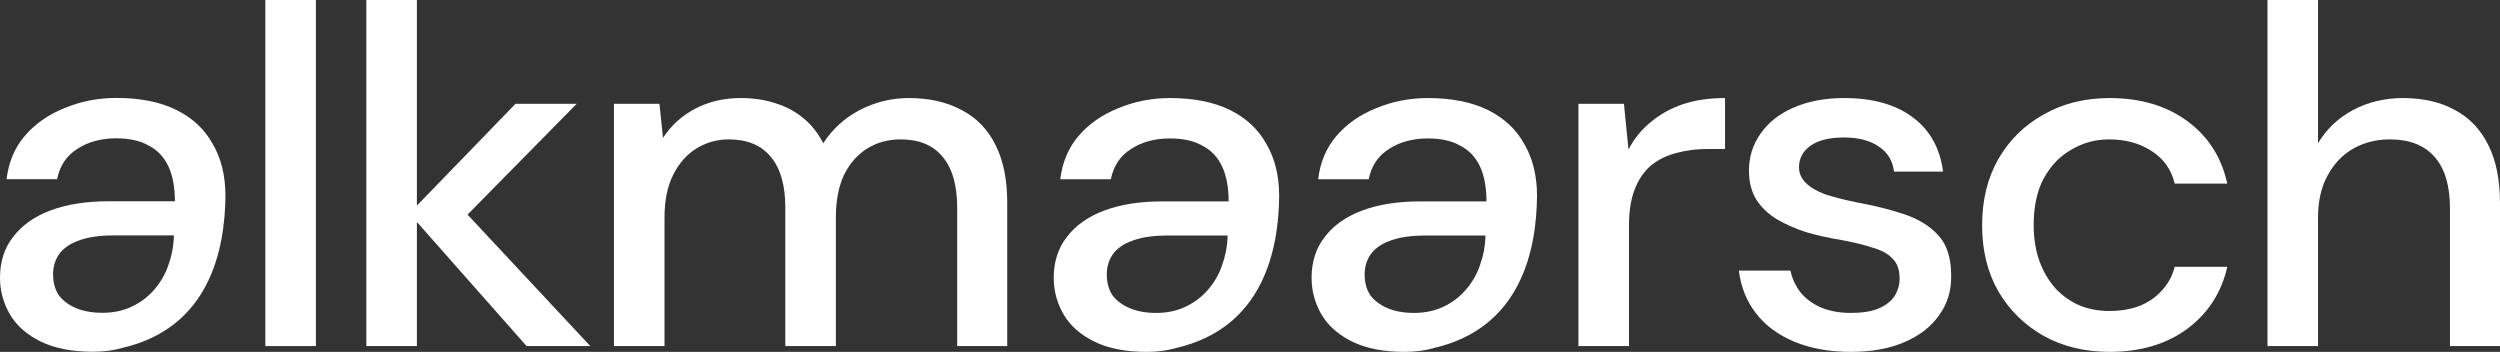
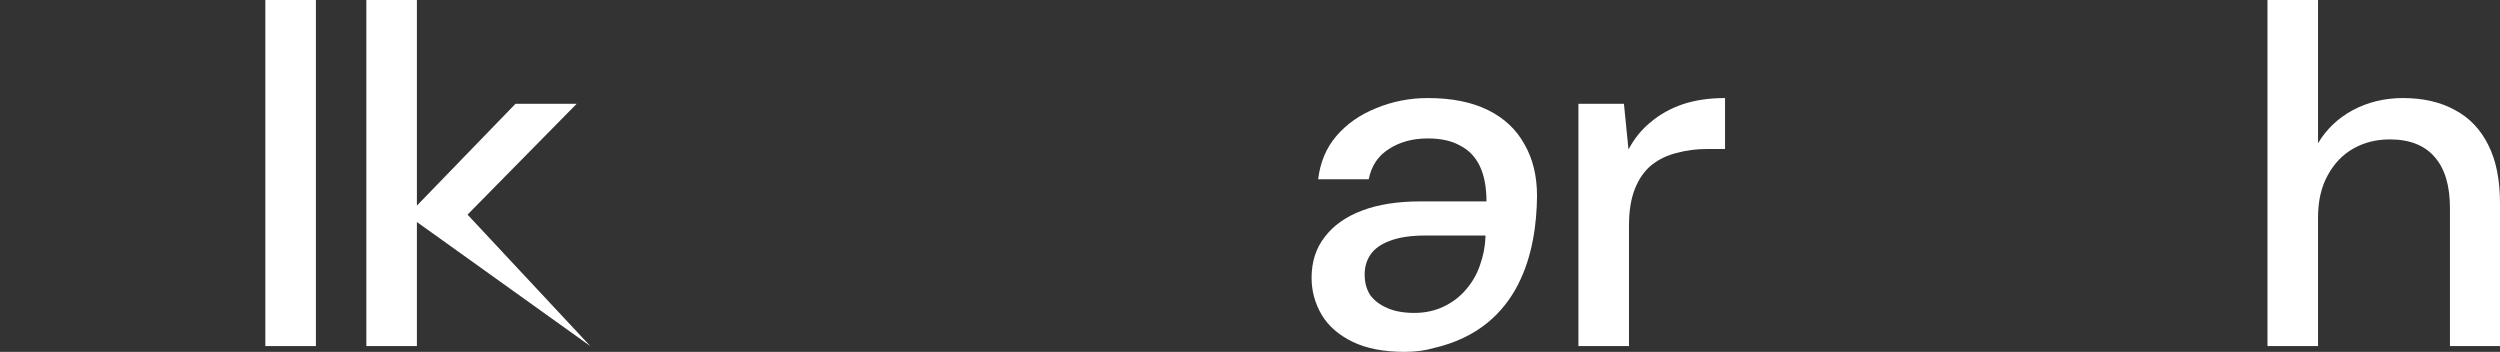
<svg xmlns="http://www.w3.org/2000/svg" width="270" height="38" viewBox="0 0 270 38" fill="none">
  <rect x="0" y="0" width="270" height="38" fill="#333333" stroke="none" />
  <path d="M28.658 37.377V0H34.117V37.377H28.658Z" fill="white" />
-   <path d="M66.308 37.377V11.213H71.221L71.603 14.899C72.477 13.549 73.641 12.494 75.097 11.732C76.553 10.971 78.191 10.59 80.011 10.59C81.394 10.59 82.649 10.78 83.778 11.161C84.906 11.507 85.907 12.044 86.78 12.771C87.654 13.497 88.364 14.397 88.91 15.47C89.892 13.947 91.202 12.753 92.84 11.888C94.514 11.023 96.279 10.59 98.136 10.59C100.356 10.59 102.266 11.023 103.868 11.888C105.469 12.719 106.689 13.982 107.526 15.678C108.363 17.339 108.781 19.415 108.781 21.907V37.377H103.377V22.426C103.377 20.004 102.849 18.169 101.793 16.924C100.774 15.678 99.264 15.055 97.262 15.055C95.915 15.055 94.715 15.383 93.659 16.041C92.604 16.698 91.766 17.65 91.148 18.896C90.566 20.142 90.274 21.665 90.274 23.465V37.377H84.815V22.426C84.815 20.004 84.287 18.169 83.232 16.924C82.213 15.678 80.702 15.055 78.7 15.055C77.427 15.055 76.262 15.383 75.207 16.041C74.151 16.698 73.314 17.65 72.695 18.896C72.077 20.142 71.767 21.665 71.767 23.465V37.377H66.308Z" fill="white" />
  <path d="M170.471 37.377V11.213H175.385L175.877 16.145C176.496 14.968 177.296 13.982 178.279 13.186C179.262 12.355 180.408 11.715 181.718 11.265C183.065 10.815 184.593 10.59 186.304 10.59V16.093H184.339C183.21 16.093 182.137 16.231 181.118 16.508C180.099 16.75 179.189 17.183 178.388 17.806C177.624 18.429 177.023 19.277 176.587 20.35C176.15 21.423 175.931 22.755 175.931 24.347V37.377H170.471Z" fill="white" />
-   <path d="M199.916 38C197.586 38 195.548 37.637 193.801 36.91C192.054 36.183 190.671 35.162 189.652 33.847C188.633 32.532 188.015 30.992 187.796 29.227H193.365C193.547 30.057 193.892 30.819 194.402 31.511C194.948 32.203 195.676 32.757 196.586 33.172C197.532 33.587 198.642 33.795 199.916 33.795C201.117 33.795 202.099 33.639 202.864 33.328C203.664 32.982 204.247 32.532 204.611 31.978C204.975 31.39 205.157 30.767 205.157 30.109C205.157 29.14 204.902 28.413 204.392 27.929C203.919 27.41 203.191 27.012 202.209 26.735C201.262 26.424 200.116 26.147 198.769 25.904C197.495 25.697 196.258 25.42 195.057 25.074C193.892 24.693 192.837 24.226 191.891 23.672C190.981 23.118 190.253 22.426 189.707 21.596C189.161 20.73 188.888 19.675 188.888 18.429C188.888 16.941 189.307 15.608 190.144 14.432C190.981 13.22 192.164 12.286 193.692 11.628C195.257 10.936 197.095 10.59 199.206 10.59C202.263 10.59 204.72 11.282 206.576 12.667C208.432 14.051 209.525 16.006 209.852 18.533H204.556C204.411 17.356 203.865 16.456 202.918 15.833C201.972 15.176 200.716 14.847 199.151 14.847C197.586 14.847 196.385 15.141 195.548 15.729C194.711 16.318 194.293 17.096 194.293 18.066C194.293 18.689 194.529 19.242 195.002 19.727C195.476 20.211 196.167 20.627 197.077 20.973C198.023 21.284 199.17 21.578 200.516 21.855C202.445 22.201 204.174 22.634 205.703 23.153C207.231 23.672 208.451 24.433 209.36 25.437C210.27 26.441 210.726 27.877 210.726 29.746C210.762 31.372 210.325 32.809 209.415 34.055C208.542 35.3 207.286 36.27 205.648 36.962C204.047 37.654 202.136 38 199.916 38Z" fill="white" />
-   <path d="M227.826 38C225.169 38 222.804 37.429 220.729 36.287C218.655 35.11 217.017 33.501 215.816 31.459C214.651 29.417 214.069 27.046 214.069 24.347C214.069 21.613 214.651 19.225 215.816 17.183C217.017 15.107 218.655 13.497 220.729 12.355C222.804 11.178 225.169 10.59 227.826 10.59C231.175 10.59 233.977 11.421 236.234 13.082C238.49 14.743 239.928 16.993 240.546 19.831H234.869C234.505 18.308 233.668 17.131 232.357 16.3C231.084 15.47 229.555 15.055 227.772 15.055C226.316 15.055 224.969 15.418 223.732 16.145C222.494 16.837 221.494 17.875 220.729 19.26C220.001 20.609 219.637 22.288 219.637 24.295C219.637 25.783 219.856 27.116 220.293 28.292C220.729 29.434 221.312 30.404 222.04 31.199C222.804 31.995 223.677 32.601 224.66 33.016C225.643 33.397 226.68 33.587 227.772 33.587C228.973 33.587 230.046 33.414 230.993 33.068C231.975 32.688 232.794 32.134 233.449 31.407C234.141 30.68 234.614 29.815 234.869 28.811H240.546C239.928 31.58 238.49 33.812 236.234 35.508C233.977 37.169 231.175 38 227.826 38Z" fill="white" />
  <path d="M244.888 37.377V0H250.347V15.47C251.257 13.947 252.512 12.753 254.114 11.888C255.751 11.023 257.553 10.59 259.518 10.59C261.702 10.59 263.576 11.023 265.141 11.888C266.706 12.719 267.907 13.982 268.744 15.678C269.581 17.339 270 19.433 270 21.959V37.377H264.595V22.478C264.595 20.056 264.049 18.221 262.958 16.975C261.866 15.695 260.246 15.055 258.099 15.055C256.643 15.055 255.333 15.383 254.168 16.041C253.004 16.698 252.076 17.668 251.384 18.948C250.693 20.194 250.347 21.717 250.347 23.516V37.377H244.888Z" fill="white" />
  <path fill-rule="evenodd" clip-rule="evenodd" d="M151.696 38C149.439 38 147.565 37.637 146.073 36.91C144.581 36.183 143.471 35.214 142.743 34.003C142.015 32.757 141.651 31.424 141.651 30.006C141.651 28.275 142.124 26.804 143.07 25.593C144.017 24.347 145.363 23.395 147.11 22.738C148.857 22.08 150.95 21.751 153.388 21.751H160.54C160.54 20.229 160.303 18.965 159.83 17.962C159.357 16.958 158.647 16.214 157.701 15.729C156.791 15.21 155.627 14.951 154.207 14.951C152.569 14.951 151.168 15.332 150.004 16.093C148.839 16.82 148.111 17.91 147.82 19.363H142.361C142.579 17.529 143.234 15.972 144.326 14.691C145.454 13.376 146.892 12.373 148.639 11.68C150.386 10.954 152.242 10.59 154.207 10.59C156.791 10.59 158.957 11.023 160.704 11.888C162.451 12.753 163.761 13.982 164.634 15.574C165.544 17.131 165.999 19 165.999 21.18C165.943 26.952 164.299 35.411 154.862 37.585C153.916 37.862 152.861 38 151.696 38ZM155.9 33.12C154.953 33.57 153.898 33.795 152.733 33.795C151.605 33.795 150.64 33.622 149.84 33.276C149.039 32.93 148.42 32.463 147.984 31.874C147.583 31.251 147.383 30.507 147.383 29.642C147.383 28.811 147.602 28.085 148.038 27.462C148.475 26.839 149.166 26.354 150.113 26.008C151.095 25.628 152.369 25.437 153.934 25.437H160.431V25.593C160.394 26.631 160.194 27.652 159.83 28.656C159.503 29.625 158.993 30.507 158.302 31.303C157.646 32.065 156.846 32.67 155.9 33.12Z" fill="white" />
-   <path fill-rule="evenodd" clip-rule="evenodd" d="M123.847 38C121.591 38 119.716 37.637 118.224 36.91C116.731 36.183 115.621 35.214 114.894 34.003C114.166 32.757 113.802 31.424 113.802 30.006C113.802 28.275 114.275 26.804 115.221 25.593C116.167 24.347 117.514 23.395 119.261 22.738C121.008 22.08 123.101 21.751 125.539 21.751H132.691C132.691 20.229 132.454 18.965 131.981 17.962C131.508 16.958 130.799 16.214 129.852 15.729C128.942 15.21 127.778 14.951 126.358 14.951C124.721 14.951 123.319 15.332 122.154 16.093C120.99 16.82 120.262 17.91 119.971 19.363H114.511C114.73 17.529 115.385 15.972 116.477 14.691C117.605 13.376 119.043 12.373 120.79 11.68C122.537 10.954 124.393 10.59 126.358 10.59C128.942 10.59 131.108 11.023 132.855 11.888C134.602 12.753 135.912 13.982 136.785 15.574C137.695 17.131 138.15 19 138.15 21.18C138.094 26.952 136.45 35.411 127.013 37.585C126.067 37.862 125.012 38 123.847 38ZM128.051 33.12C127.104 33.57 126.049 33.795 124.884 33.795C123.756 33.795 122.791 33.622 121.991 33.276C121.19 32.93 120.571 32.463 120.134 31.874C119.734 31.251 119.534 30.507 119.534 29.642C119.534 28.811 119.752 28.085 120.189 27.462C120.626 26.839 121.317 26.354 122.264 26.008C123.246 25.628 124.52 25.437 126.085 25.437H132.582V25.593C132.545 26.631 132.345 27.652 131.981 28.656C131.654 29.625 131.144 30.507 130.453 31.303C129.798 32.065 128.997 32.67 128.051 33.12Z" fill="white" />
-   <path fill-rule="evenodd" clip-rule="evenodd" d="M10.045 37.987C7.788 37.987 5.914 37.624 4.422 36.897C2.93 36.17 1.82 35.201 1.092 33.99C0.364 32.744 -2.60906e-07 31.411 0 29.992C3.18178e-07 28.262 0.473 26.791 1.419 25.58C2.366 24.334 3.712 23.382 5.459 22.725C7.206 22.067 9.299 21.738 11.737 21.738H18.889C18.889 20.216 18.652 18.952 18.179 17.949C17.706 16.945 16.996 16.201 16.05 15.716C15.14 15.197 13.976 14.938 12.556 14.938C10.918 14.938 9.517 15.319 8.353 16.08C7.188 16.807 6.46 17.897 6.169 19.35H0.71C0.928 17.516 1.583 15.959 2.675 14.678C3.803 13.363 5.241 12.36 6.988 11.667C8.735 10.941 10.591 10.577 12.556 10.577C15.14 10.577 17.306 11.01 19.053 11.875C20.8 12.74 22.11 13.969 22.983 15.561C23.893 17.118 24.348 18.987 24.348 21.167C24.292 26.939 22.648 35.398 13.211 37.572C12.265 37.849 11.21 37.987 10.045 37.987ZM14.249 33.107C13.302 33.557 12.247 33.782 11.082 33.782C9.954 33.782 8.99 33.609 8.189 33.263C7.388 32.917 6.769 32.45 6.333 31.861C5.932 31.238 5.732 30.494 5.732 29.629C5.732 28.799 5.951 28.072 6.387 27.449C6.824 26.826 7.516 26.341 8.462 25.995C9.444 25.614 10.718 25.424 12.283 25.424H18.78V25.58C18.743 26.618 18.543 27.639 18.179 28.643C17.852 29.612 17.342 30.494 16.651 31.29C15.995 32.052 15.195 32.657 14.249 33.107Z" fill="white" />
-   <path d="M55.671 11.213H62.277L50.494 23.179L63.751 37.377H56.872L45.025 23.976V37.377H39.566V0H45.025V22.204L55.671 11.213Z" fill="white" />
+   <path d="M55.671 11.213H62.277L50.494 23.179L63.751 37.377L45.025 23.976V37.377H39.566V0H45.025V22.204L55.671 11.213Z" fill="white" />
</svg>